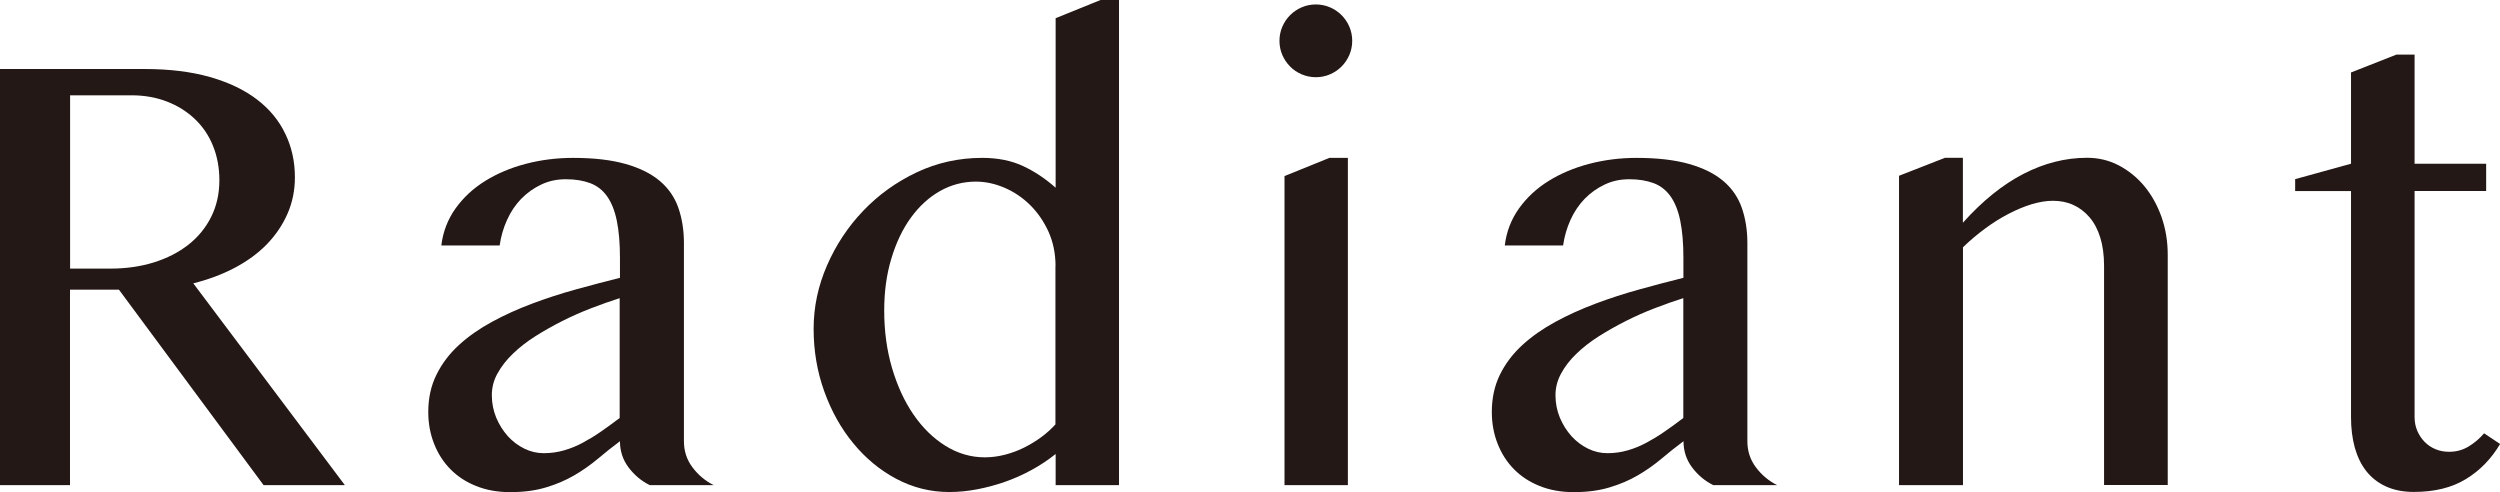
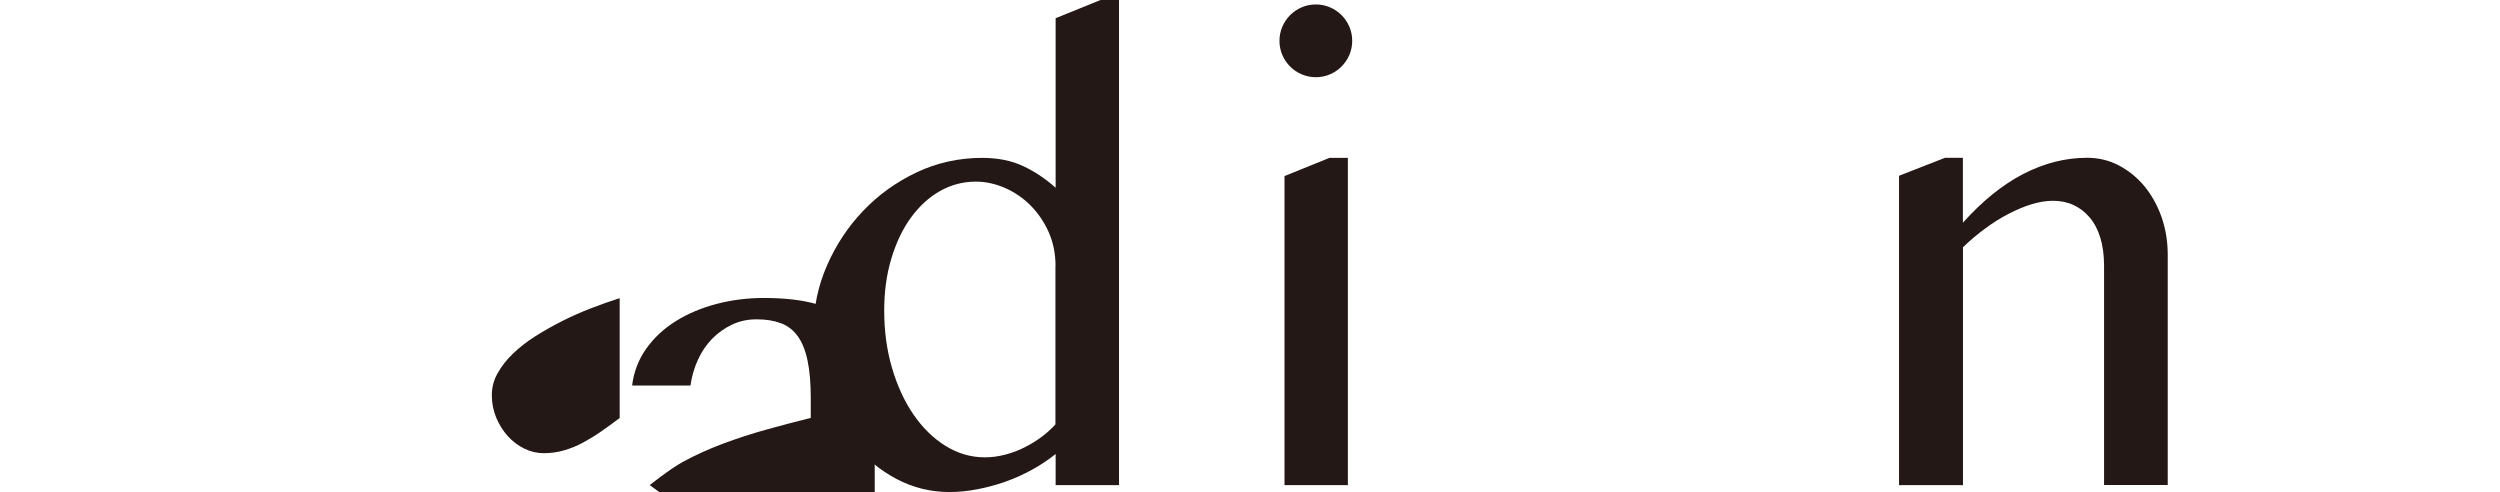
<svg xmlns="http://www.w3.org/2000/svg" id="_レイヤー_1" viewBox="0 0 252.88 49.77">
  <defs>
    <style>.cls-1{fill:#231815;}</style>
  </defs>
-   <path class="cls-1" d="m0,6.98h14.6c2.52,0,4.73.27,6.63.81,1.9.54,3.49,1.3,4.76,2.27,1.27.97,2.23,2.13,2.87,3.48.65,1.34.97,2.81.97,4.4,0,1.31-.25,2.54-.75,3.68s-1.2,2.17-2.09,3.09c-.9.92-1.98,1.71-3.25,2.38-1.27.67-2.67,1.19-4.19,1.57l15.33,20.41h-8.22l-14.63-19.77h-4.95v19.77H0V6.98Zm7.08,20.19h4.09c1.59,0,3.05-.21,4.4-.63,1.34-.42,2.51-1.02,3.49-1.79.98-.77,1.75-1.71,2.3-2.81.55-1.1.83-2.34.83-3.71,0-1.27-.22-2.43-.65-3.49-.43-1.06-1.05-1.96-1.84-2.71-.79-.75-1.73-1.34-2.82-1.76-1.09-.42-2.28-.63-3.57-.63h-6.22v17.55Z" />
-   <path class="cls-1" d="m65.72,49.07c-.85-.42-1.56-1.02-2.14-1.79-.58-.77-.87-1.66-.87-2.65-.76.57-1.51,1.16-2.24,1.78-.73.61-1.52,1.17-2.38,1.67-.86.5-1.81.91-2.86,1.22-1.05.32-2.26.48-3.63.48-1.27,0-2.42-.21-3.44-.62-1.03-.41-1.89-.98-2.6-1.7-.71-.72-1.26-1.58-1.65-2.57-.39-.99-.59-2.06-.59-3.21,0-1.4.27-2.66.83-3.78.55-1.12,1.31-2.12,2.27-3s2.08-1.66,3.35-2.35,2.62-1.3,4.06-1.84c1.44-.54,2.92-1.02,4.44-1.44,1.52-.42,3-.81,4.44-1.17v-2.03c0-1.48-.11-2.73-.32-3.75-.21-1.02-.54-1.84-.98-2.46s-1.01-1.07-1.7-1.33c-.69-.26-1.51-.4-2.46-.4s-1.75.18-2.51.54c-.76.36-1.43.84-2.02,1.44-.58.6-1.06,1.31-1.43,2.13-.37.81-.62,1.68-.75,2.59h-5.9c.17-1.4.65-2.64,1.44-3.75.79-1.1,1.79-2.03,3-2.78,1.21-.75,2.58-1.33,4.11-1.73,1.53-.4,3.13-.6,4.78-.6,2.12,0,3.89.21,5.33.62,1.44.41,2.59.99,3.46,1.73.87.74,1.49,1.65,1.86,2.71.37,1.07.56,2.25.56,3.54v20.06c0,1,.29,1.88.87,2.65.58.77,1.3,1.37,2.14,1.79h-6.47Zm-3.01-18.92c-.93.3-1.89.63-2.89,1.02-.99.38-1.97.81-2.92,1.29-.95.48-1.86.99-2.73,1.54-.87.55-1.63,1.14-2.29,1.78-.66.63-1.17,1.3-1.56,2s-.57,1.43-.57,2.19c0,.8.15,1.56.44,2.27.3.71.69,1.33,1.17,1.87.49.54,1.05.96,1.68,1.27s1.29.46,1.97.46c.72,0,1.41-.1,2.06-.29.66-.19,1.29-.45,1.9-.78.61-.33,1.23-.7,1.84-1.13.61-.42,1.24-.88,1.87-1.36v-12.12Z" />
+   <path class="cls-1" d="m65.72,49.07s2.08-1.66,3.35-2.35,2.62-1.3,4.06-1.84c1.44-.54,2.92-1.02,4.44-1.44,1.52-.42,3-.81,4.44-1.17v-2.03c0-1.48-.11-2.73-.32-3.75-.21-1.02-.54-1.84-.98-2.46s-1.01-1.07-1.7-1.33c-.69-.26-1.51-.4-2.46-.4s-1.75.18-2.51.54c-.76.36-1.43.84-2.02,1.44-.58.6-1.06,1.31-1.43,2.13-.37.81-.62,1.68-.75,2.59h-5.9c.17-1.4.65-2.64,1.44-3.75.79-1.1,1.79-2.03,3-2.78,1.21-.75,2.58-1.33,4.11-1.73,1.53-.4,3.13-.6,4.78-.6,2.12,0,3.89.21,5.33.62,1.44.41,2.59.99,3.46,1.73.87.74,1.49,1.65,1.86,2.71.37,1.07.56,2.25.56,3.54v20.06c0,1,.29,1.88.87,2.65.58.77,1.3,1.37,2.14,1.79h-6.47Zm-3.01-18.92c-.93.3-1.89.63-2.89,1.02-.99.38-1.97.81-2.92,1.29-.95.48-1.86.99-2.73,1.54-.87.55-1.63,1.14-2.29,1.78-.66.63-1.17,1.3-1.56,2s-.57,1.43-.57,2.19c0,.8.15,1.56.44,2.27.3.71.69,1.33,1.17,1.87.49.54,1.05.96,1.68,1.27s1.29.46,1.97.46c.72,0,1.41-.1,2.06-.29.66-.19,1.29-.45,1.9-.78.61-.33,1.23-.7,1.84-1.13.61-.42,1.24-.88,1.87-1.36v-12.12Z" />
  <path class="cls-1" d="m106.77,45.93c-.74.59-1.54,1.13-2.41,1.6-.87.48-1.77.88-2.71,1.21s-1.89.58-2.84.76c-.95.18-1.88.27-2.79.27-1.9,0-3.69-.45-5.35-1.33s-3.11-2.08-4.35-3.59c-1.24-1.5-2.22-3.25-2.94-5.25-.72-2-1.08-4.11-1.08-6.33s.45-4.34,1.35-6.41c.9-2.07,2.12-3.92,3.67-5.54,1.54-1.62,3.35-2.91,5.41-3.89,2.06-.97,4.27-1.46,6.62-1.46,1.59,0,2.97.28,4.14.83,1.17.55,2.27,1.28,3.29,2.19V1.84l4.54-1.84h1.87v49.07h-6.41v-3.14Zm0-19.01c0-1.27-.24-2.43-.71-3.48-.48-1.05-1.1-1.95-1.86-2.7s-1.62-1.33-2.59-1.75c-.96-.41-1.93-.62-2.9-.62-1.29,0-2.5.32-3.62.95-1.12.63-2.1,1.53-2.94,2.68-.84,1.15-1.5,2.53-1.98,4.13-.49,1.6-.73,3.36-.73,5.28,0,2.07.26,4.01.79,5.81.53,1.8,1.25,3.37,2.17,4.71.92,1.34,2,2.4,3.24,3.17,1.24.77,2.57,1.16,3.98,1.16.68,0,1.36-.09,2.05-.27.69-.18,1.34-.42,1.95-.73.61-.31,1.19-.66,1.73-1.06.54-.4,1.01-.83,1.41-1.27v-16.03Z" />
  <path class="cls-1" d="m129.42,4.13c0-.51.1-.98.29-1.43.19-.44.46-.84.79-1.17.34-.34.73-.6,1.17-.79.44-.19.92-.29,1.43-.29s.98.1,1.43.29c.45.19.84.46,1.17.79.34.34.6.73.79,1.17.19.44.29.92.29,1.43s-.1.98-.29,1.43c-.19.44-.46.84-.79,1.17-.34.34-.73.6-1.17.79-.44.19-.92.29-1.43.29s-.98-.1-1.43-.29c-.45-.19-.84-.45-1.17-.79-.34-.34-.6-.73-.79-1.17-.19-.44-.29-.92-.29-1.43Zm.51,13.68l4.54-1.84h1.87v33.1h-6.41v-31.26Z" />
-   <path class="cls-1" d="m173.3,49.07c-.85-.42-1.56-1.02-2.14-1.79-.58-.77-.87-1.66-.87-2.65-.76.57-1.51,1.16-2.24,1.78-.73.61-1.52,1.17-2.38,1.67-.86.5-1.81.91-2.86,1.22-1.05.32-2.26.48-3.63.48-1.27,0-2.42-.21-3.44-.62-1.03-.41-1.89-.98-2.6-1.7-.71-.72-1.26-1.58-1.65-2.57-.39-.99-.59-2.06-.59-3.21,0-1.4.27-2.66.82-3.78.55-1.12,1.31-2.12,2.27-3s2.08-1.66,3.35-2.35,2.62-1.3,4.06-1.84c1.44-.54,2.92-1.02,4.44-1.44,1.52-.42,3-.81,4.44-1.17v-2.03c0-1.48-.11-2.73-.32-3.75-.21-1.02-.54-1.84-.98-2.46-.44-.62-1.01-1.07-1.7-1.33-.69-.26-1.51-.4-2.46-.4s-1.75.18-2.51.54c-.76.36-1.43.84-2.02,1.44-.58.6-1.06,1.31-1.43,2.13-.37.81-.62,1.68-.75,2.59h-5.9c.17-1.4.65-2.64,1.44-3.75.79-1.1,1.79-2.03,3-2.78,1.21-.75,2.58-1.33,4.11-1.73,1.53-.4,3.13-.6,4.78-.6,2.12,0,3.89.21,5.33.62,1.44.41,2.59.99,3.46,1.73.87.74,1.49,1.65,1.86,2.71.37,1.07.56,2.25.56,3.54v20.06c0,1,.29,1.88.87,2.65.58.77,1.3,1.37,2.14,1.79h-6.47Zm-3.01-18.92c-.93.3-1.89.63-2.89,1.02-1,.38-1.97.81-2.92,1.29s-1.86.99-2.73,1.54c-.87.55-1.63,1.14-2.29,1.78-.66.63-1.17,1.3-1.55,2s-.57,1.43-.57,2.19c0,.8.15,1.56.44,2.27.3.71.69,1.33,1.17,1.87.49.54,1.05.96,1.68,1.27s1.29.46,1.97.46c.72,0,1.41-.1,2.06-.29.66-.19,1.29-.45,1.9-.78.61-.33,1.23-.7,1.84-1.13.61-.42,1.24-.88,1.87-1.36v-12.12Z" />
  <path class="cls-1" d="m196.71,15.96h1.84v6.57c1.97-2.2,4.01-3.85,6.12-4.94,2.12-1.09,4.26-1.63,6.44-1.63,1.14,0,2.21.25,3.19.76.98.51,1.85,1.21,2.59,2.09.74.89,1.32,1.93,1.75,3.13.42,1.2.63,2.47.63,3.82v23.3h-6.44v-22.18c0-1.08-.13-2.03-.38-2.84s-.61-1.5-1.08-2.05c-.47-.55-1.01-.97-1.63-1.25-.62-.29-1.32-.43-2.08-.43-.68,0-1.4.12-2.16.35-.76.23-1.54.56-2.33.97-.79.41-1.58.9-2.36,1.48-.78.57-1.54,1.21-2.25,1.9v24.06h-6.47v-31.29l4.63-1.81Z" />
-   <path class="cls-1" d="m242.4,5.52h1.84v11.04h7.24v2.76h-7.24v22.88c0,.49.09.94.27,1.37.18.42.42.79.73,1.11.31.32.67.57,1.1.75.42.18.89.27,1.4.27.72,0,1.38-.18,1.97-.54.59-.36,1.11-.8,1.56-1.33l1.62,1.08c-.89,1.5-2.04,2.69-3.46,3.55-1.42.87-3.17,1.3-5.27,1.3-1.08,0-2.02-.19-2.83-.56-.8-.37-1.46-.89-1.98-1.55s-.9-1.46-1.16-2.38c-.25-.92-.38-1.94-.38-3.06v-22.88h-5.65v-1.21l5.65-1.56V7.33l4.6-1.81Z" />
</svg>